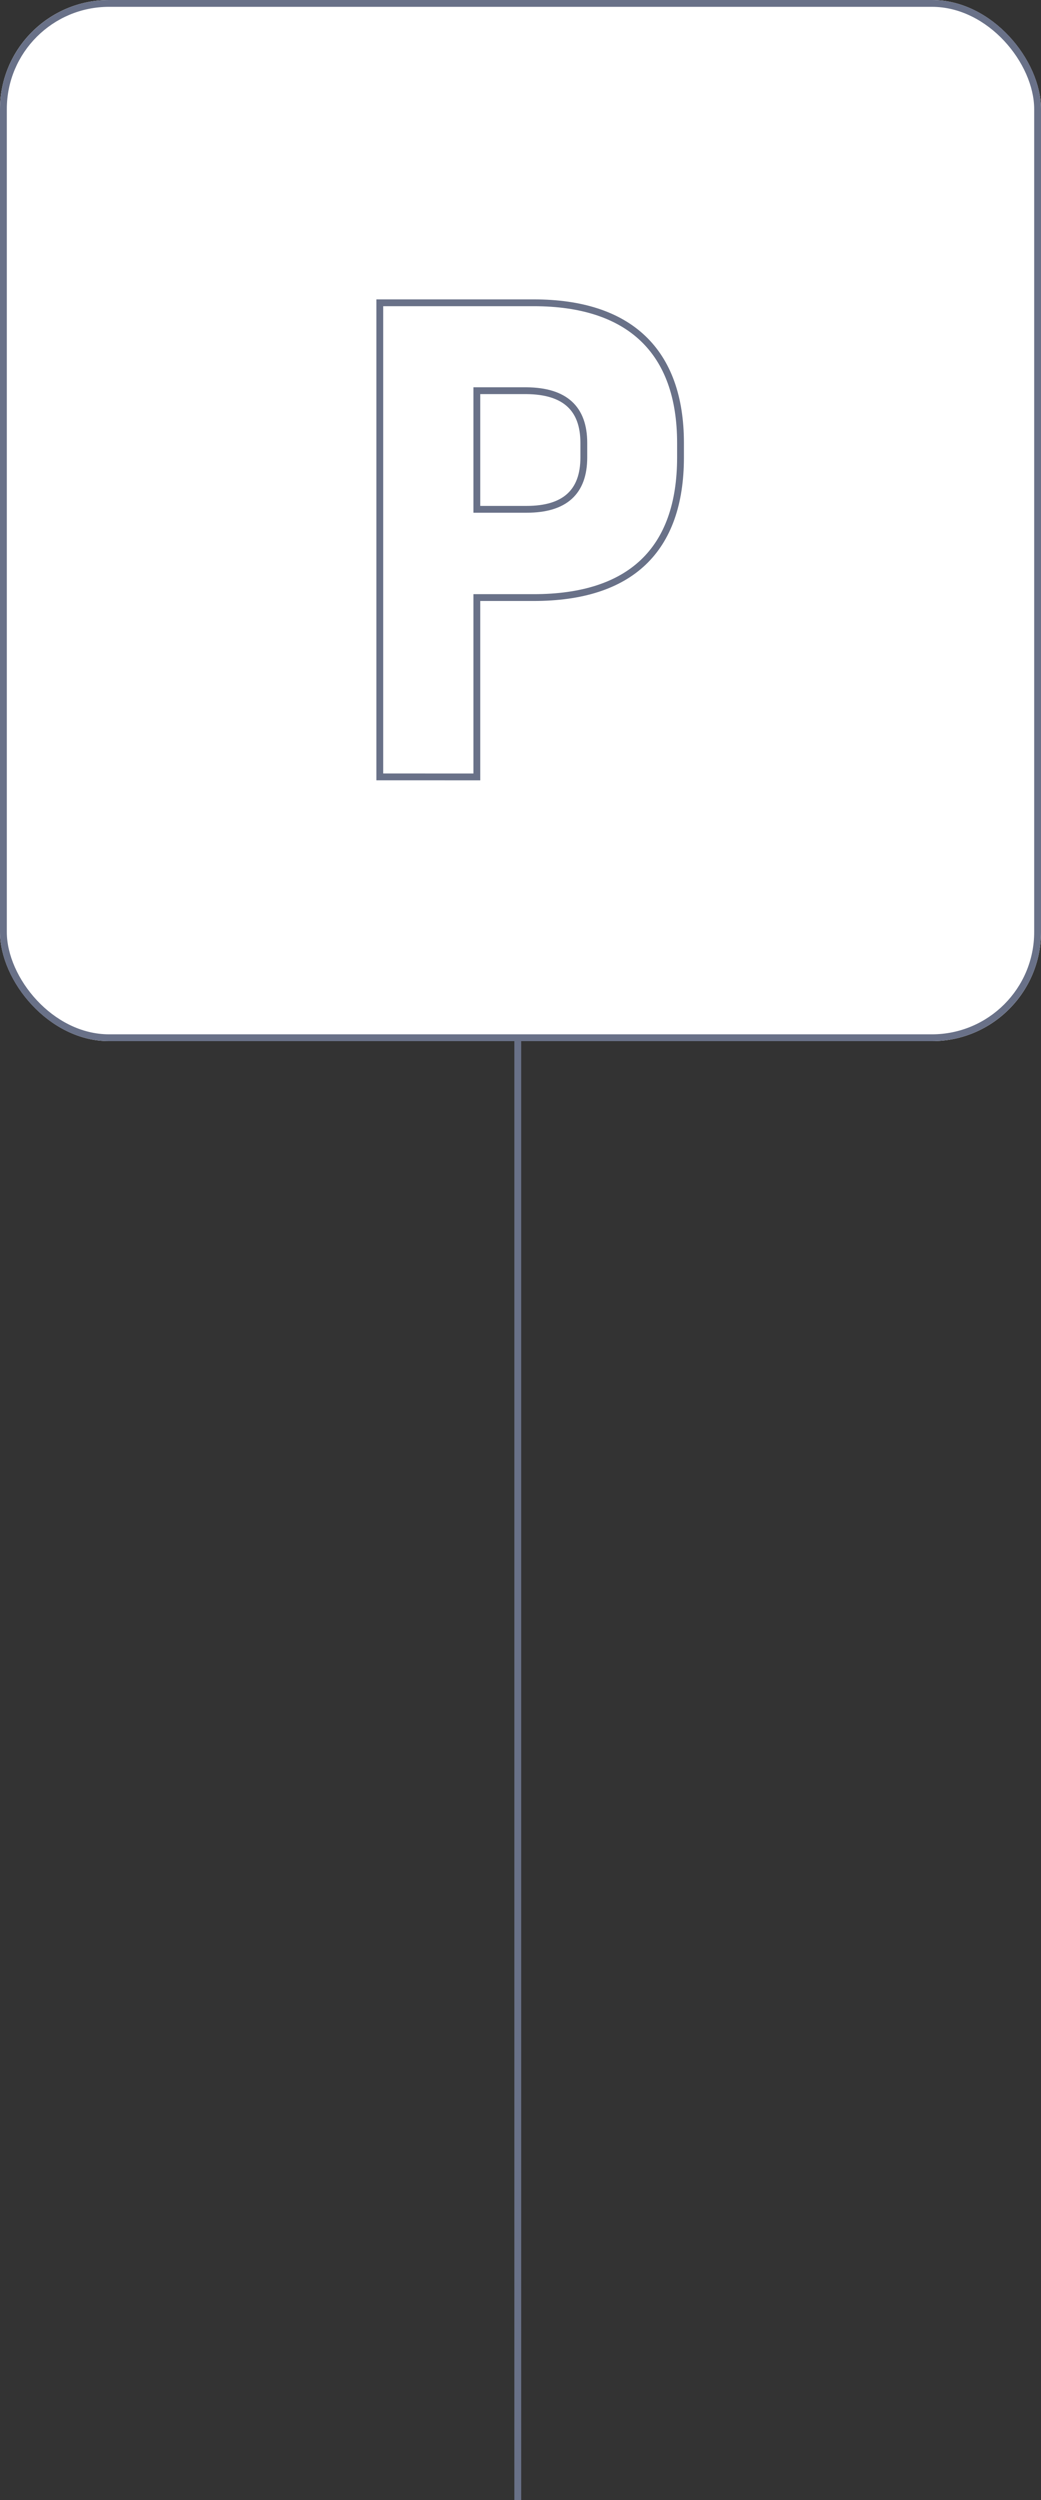
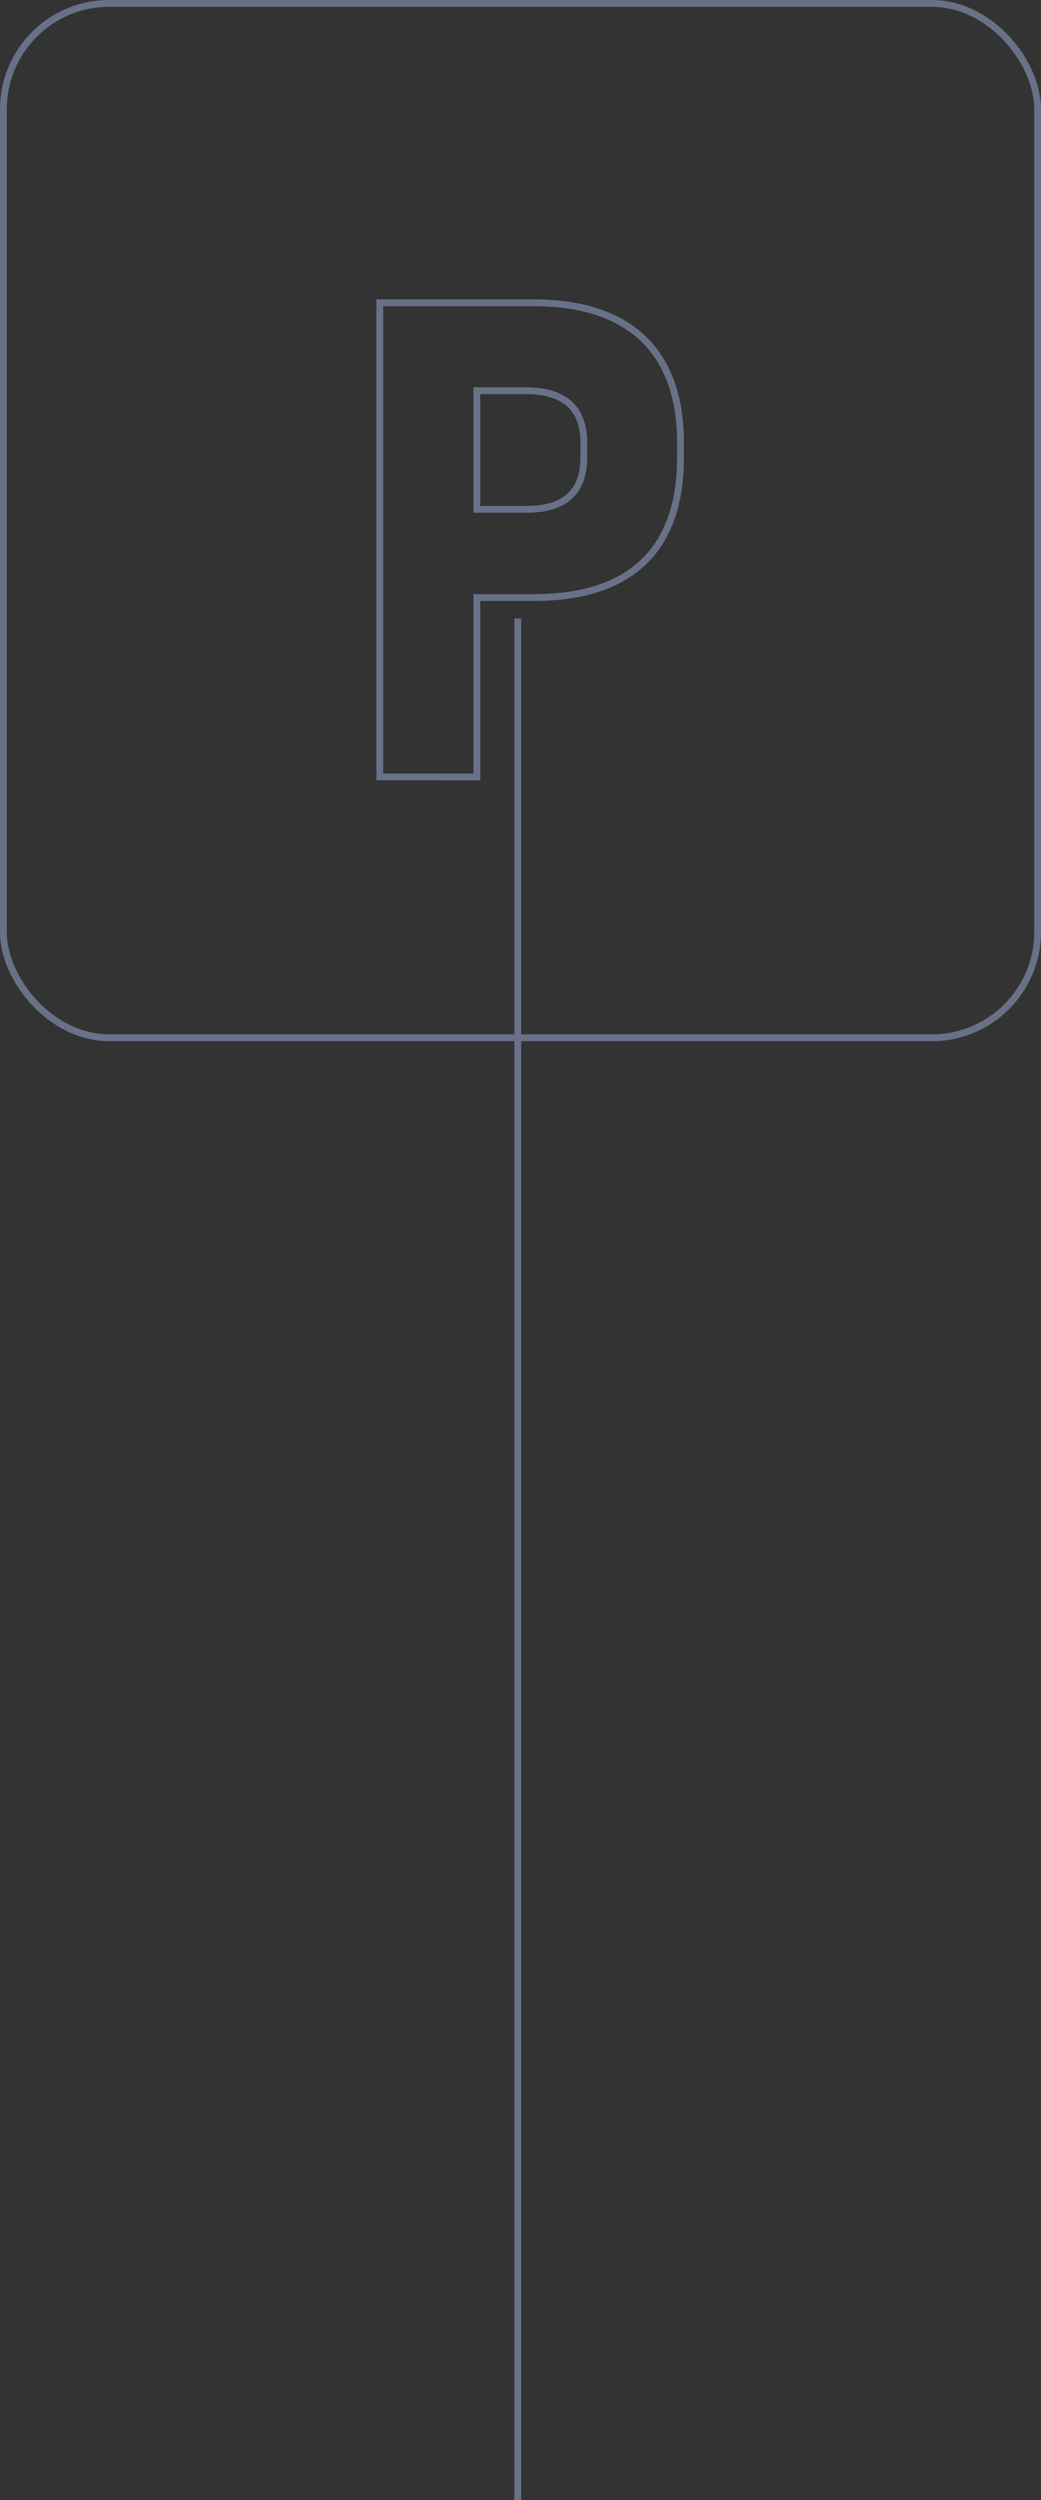
<svg xmlns="http://www.w3.org/2000/svg" width="152.625" height="366.5" viewBox="0 0 152.625 366.5">
  <rect x="0" y="0" width="152.625" height="366.5" fill="#333333" stroke="none" />
  <g transform="translate(-791.712 -479)">
    <line y1="275.839" transform="translate(867.624 569.661)" fill="none" stroke="#697188" stroke-width="1" />
    <g transform="translate(791.712 479)" fill="#fff" stroke="#697188" stroke-width="1">
-       <rect width="152.625" height="152.625" rx="16" stroke="none" />
      <rect x="0.5" y="0.5" width="151.625" height="151.625" rx="15.5" fill="none" />
    </g>
    <path d="M17.528,20.322V-5.969H25.86c14.128,0,21.529-6.935,21.529-20.546v-2.122c0-13.456-7.5-20.546-21.529-20.546H3.3v69.5Zm0-56.617h7.3c5.589.052,8.384,2.588,8.384,7.659v2.122q0,7.608-8.384,7.608h-7.3Z" transform="translate(844.096 572.569)" fill="none" stroke="#697188" stroke-width="1" />
  </g>
</svg>